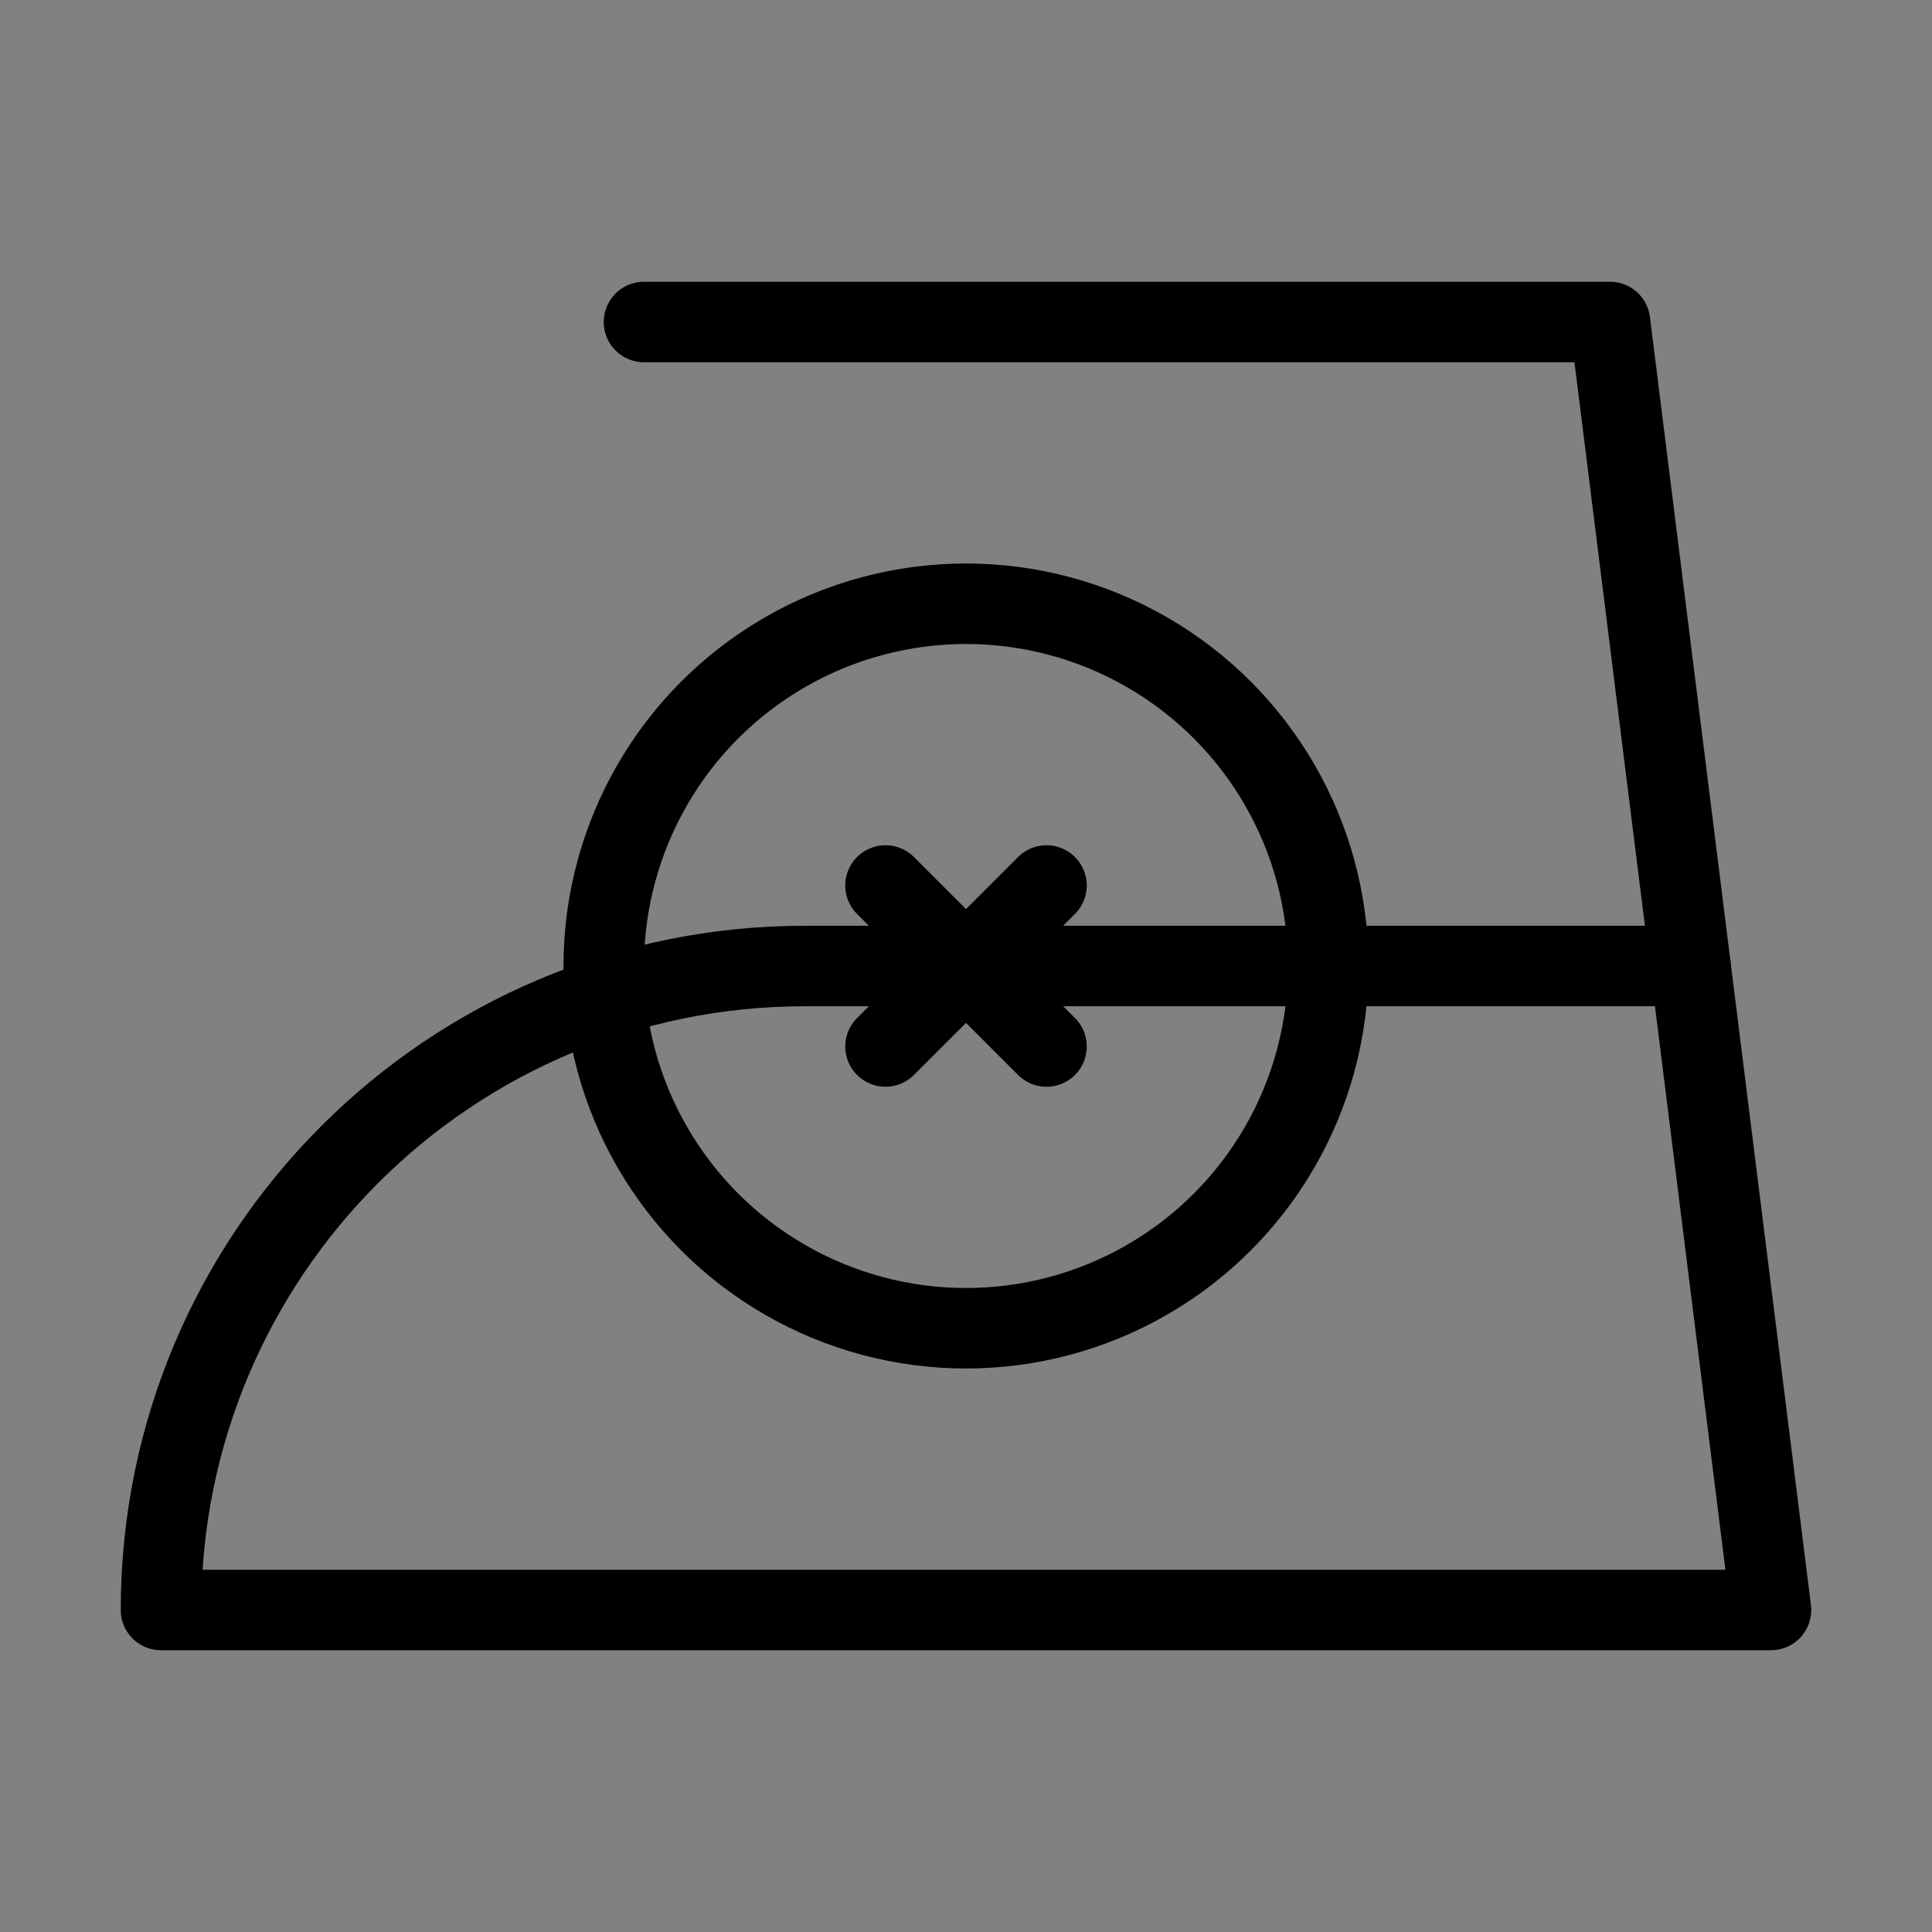
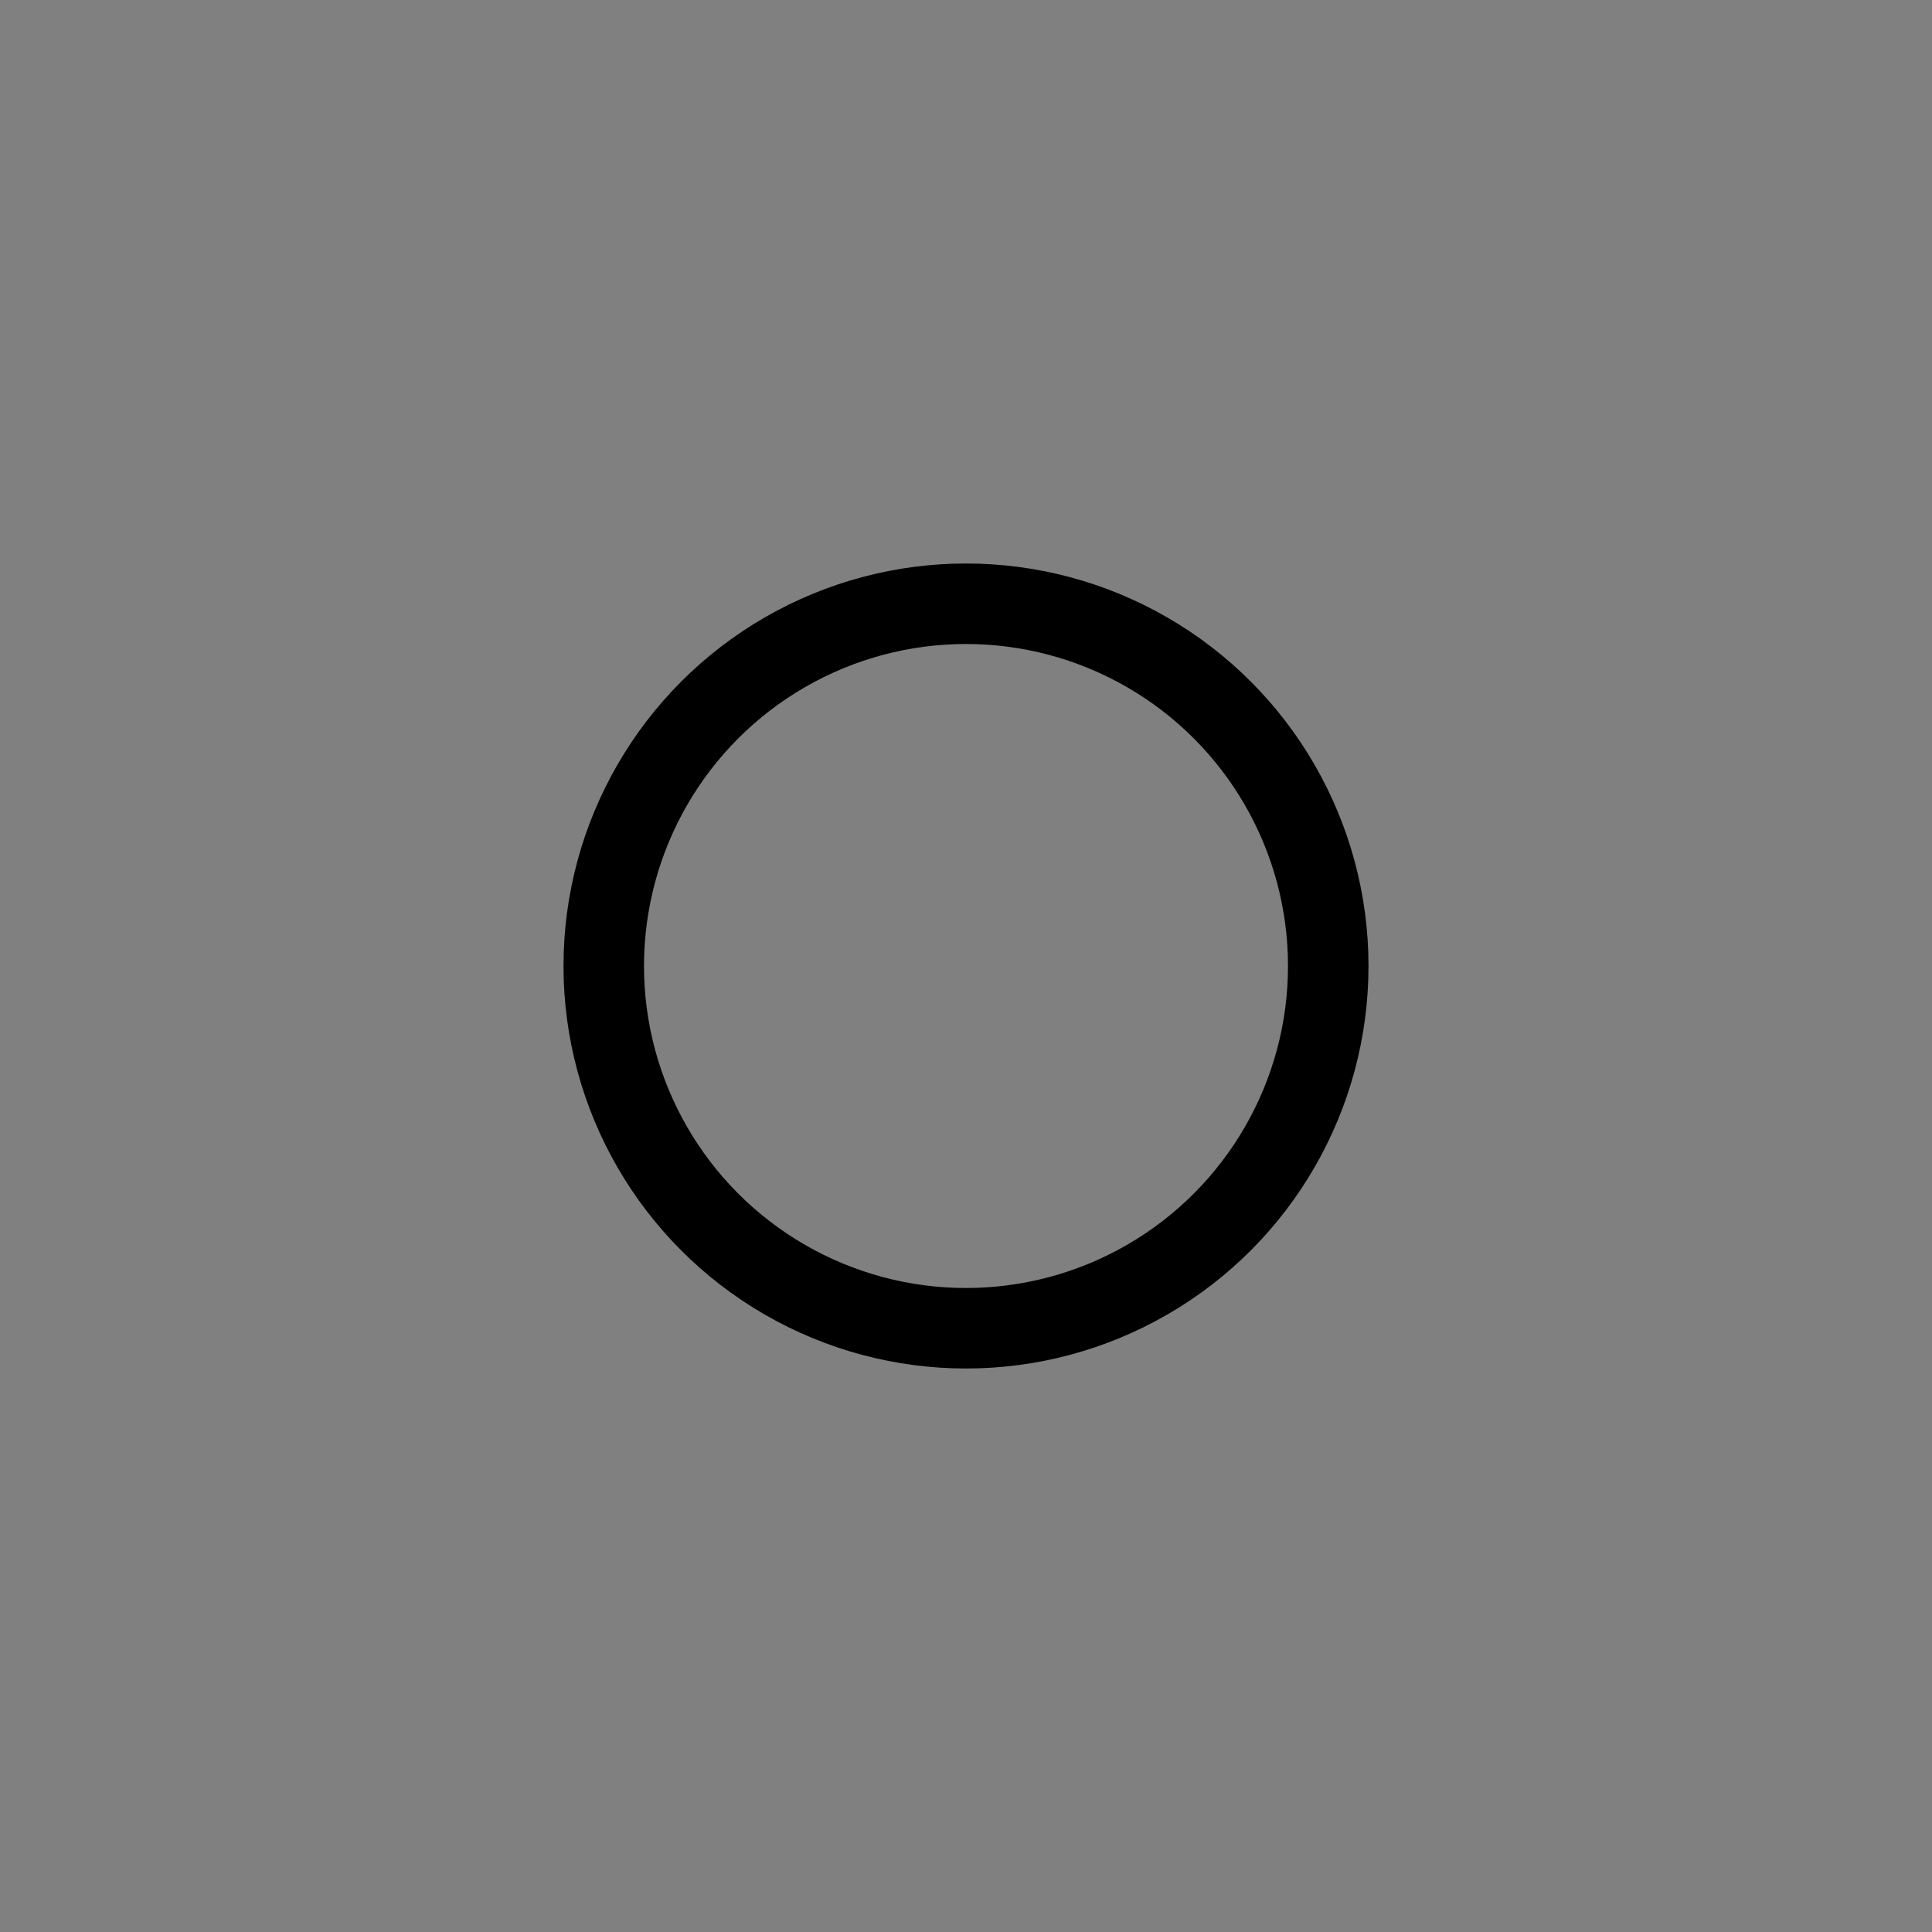
<svg xmlns="http://www.w3.org/2000/svg" viewBox="0 0 48 48" fill="none">
  <rect x="0" y="0" width="48" height="48" fill="#808080" stroke="none" />
-   <rect width="48" height="48" fill="white" fill-opacity="0.01" />
-   <path d="M4 40H44L42 24H20C11.163 24 4 31.163 4 40Z" fill="none" stroke="currentColor" stroke-width="2" stroke-linecap="round" stroke-linejoin="round" />
-   <path d="M16 8H40L42 24" stroke="currentColor" stroke-width="2" stroke-linecap="round" stroke-linejoin="round" />
  <circle cx="24" cy="24" r="9" fill="none" stroke="currentColor" stroke-width="2" stroke-linecap="round" stroke-linejoin="round" />
-   <path d="M26 26L24 24L22 22" stroke="currentColor" stroke-width="2" stroke-linecap="round" stroke-linejoin="round" />
-   <path d="M26 22L24 24L22 26" stroke="currentColor" stroke-width="2" stroke-linecap="round" stroke-linejoin="round" />
</svg>